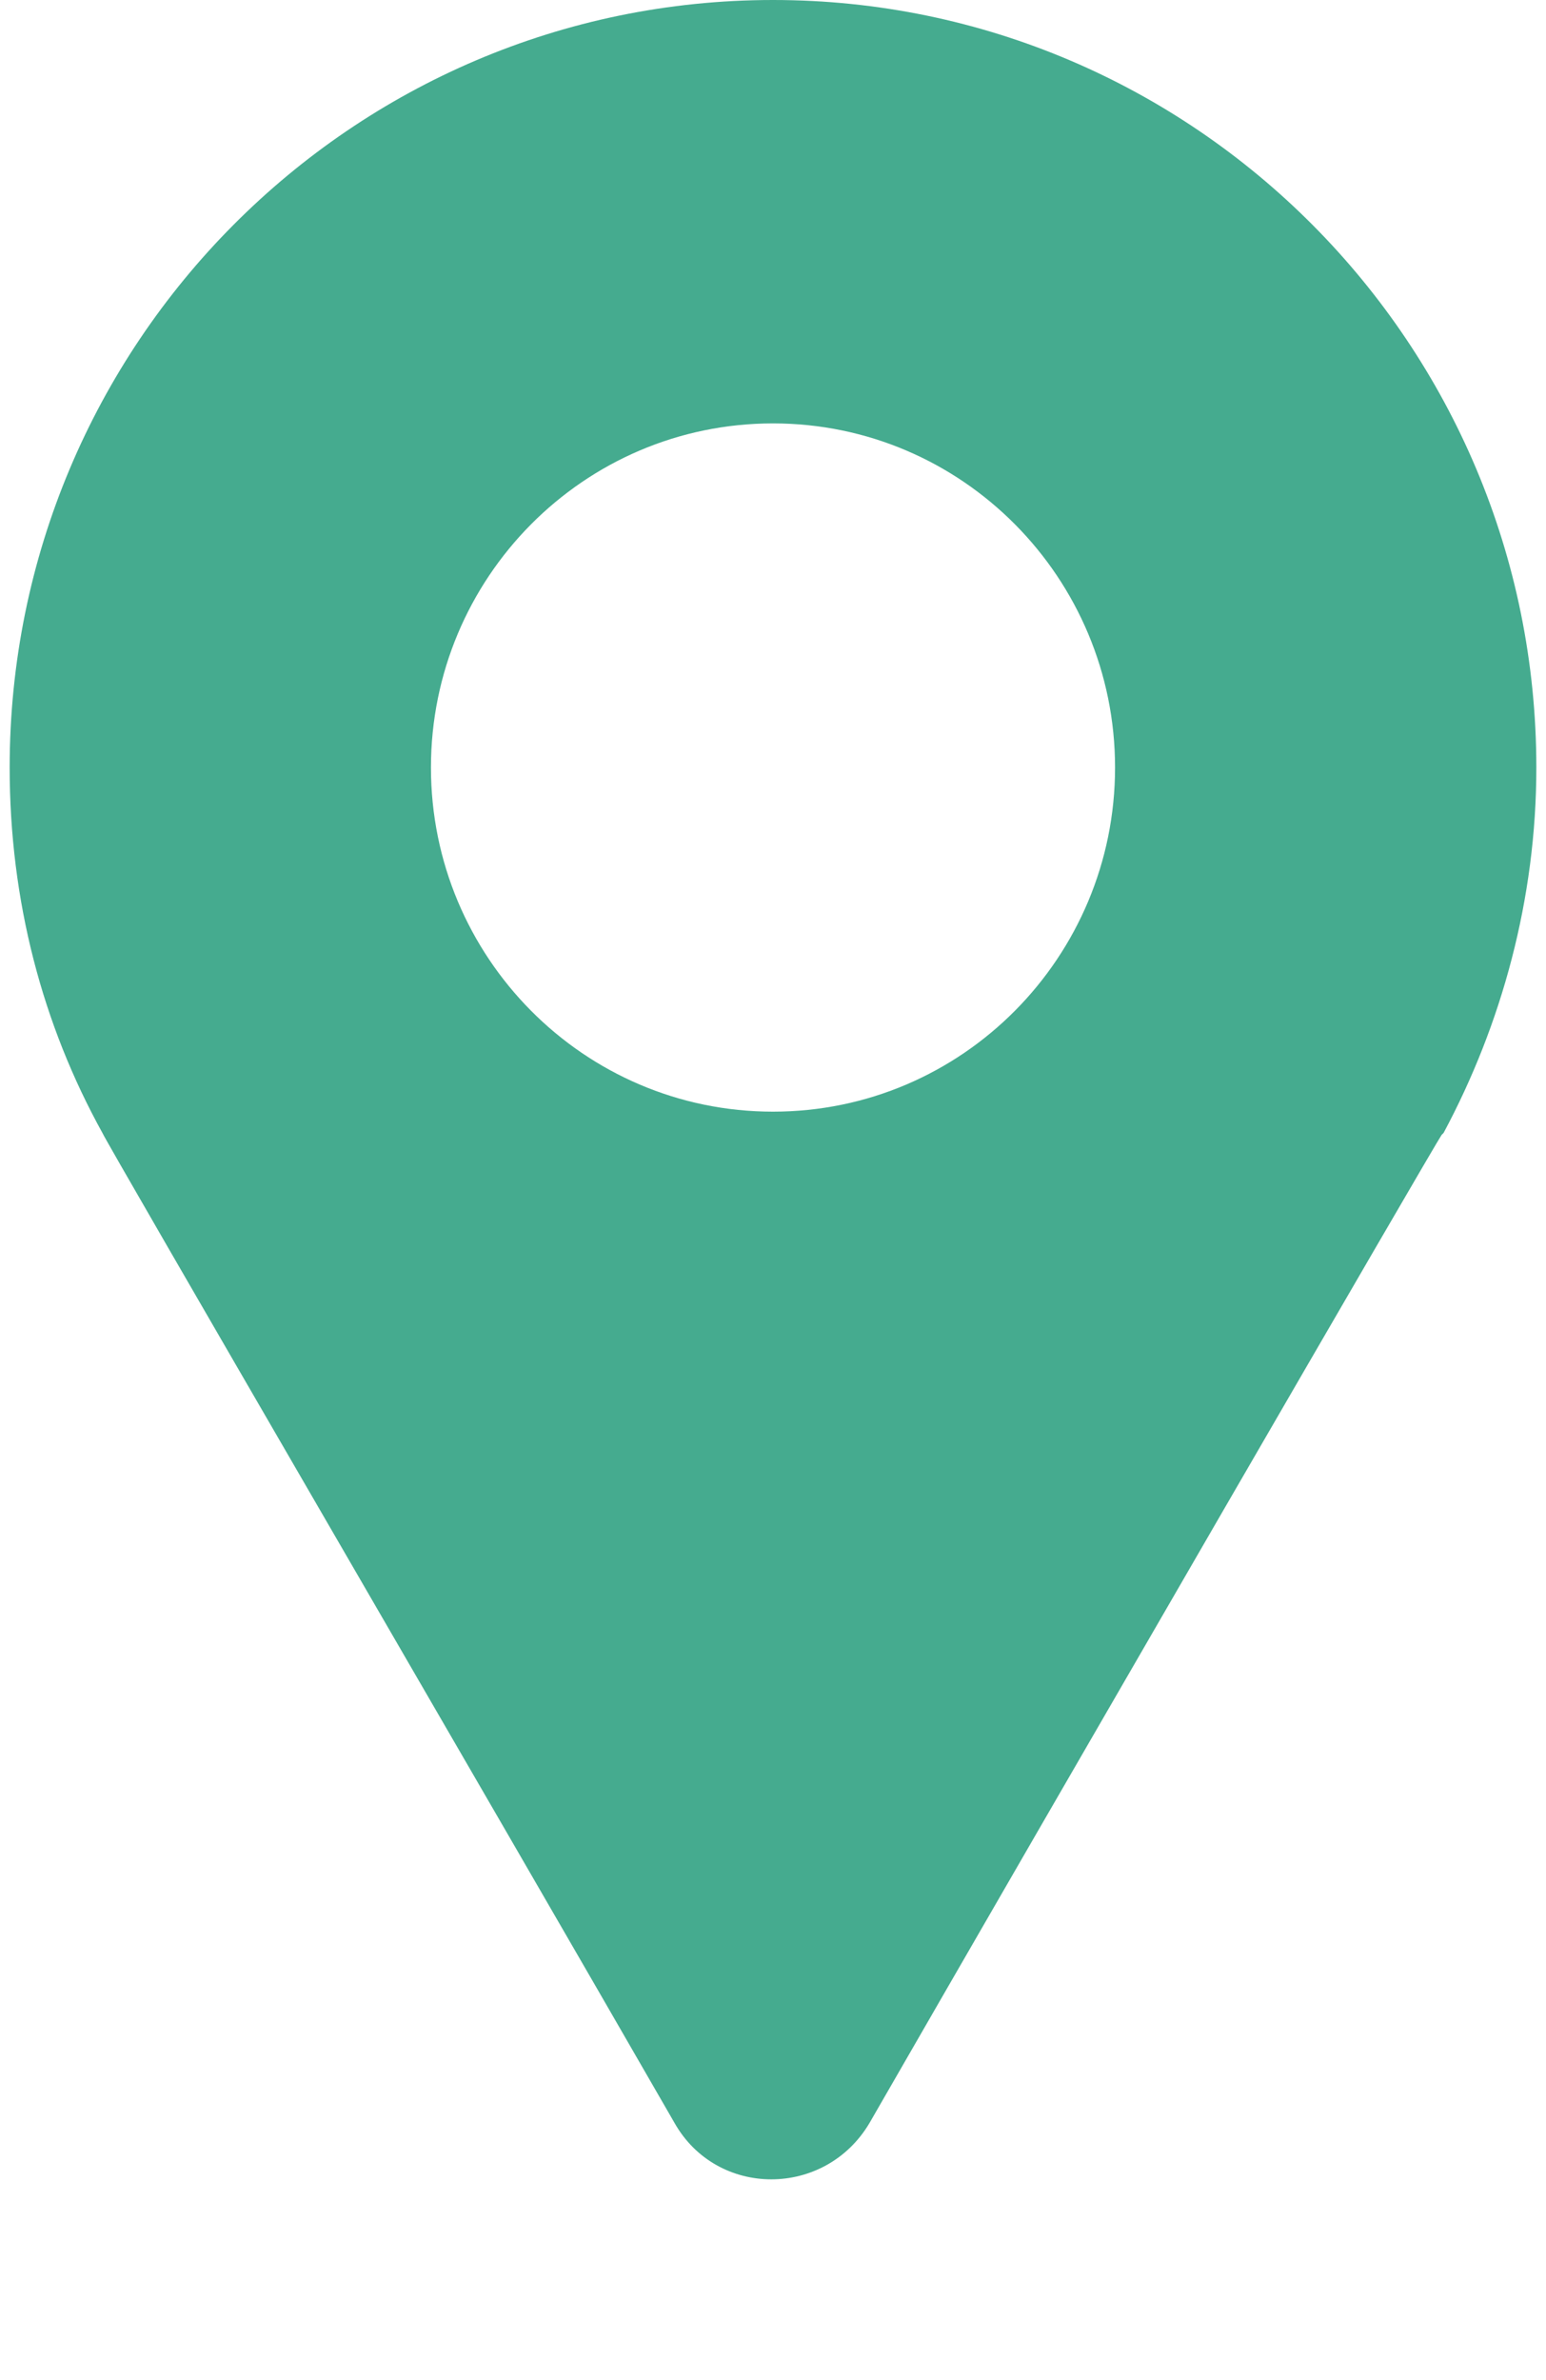
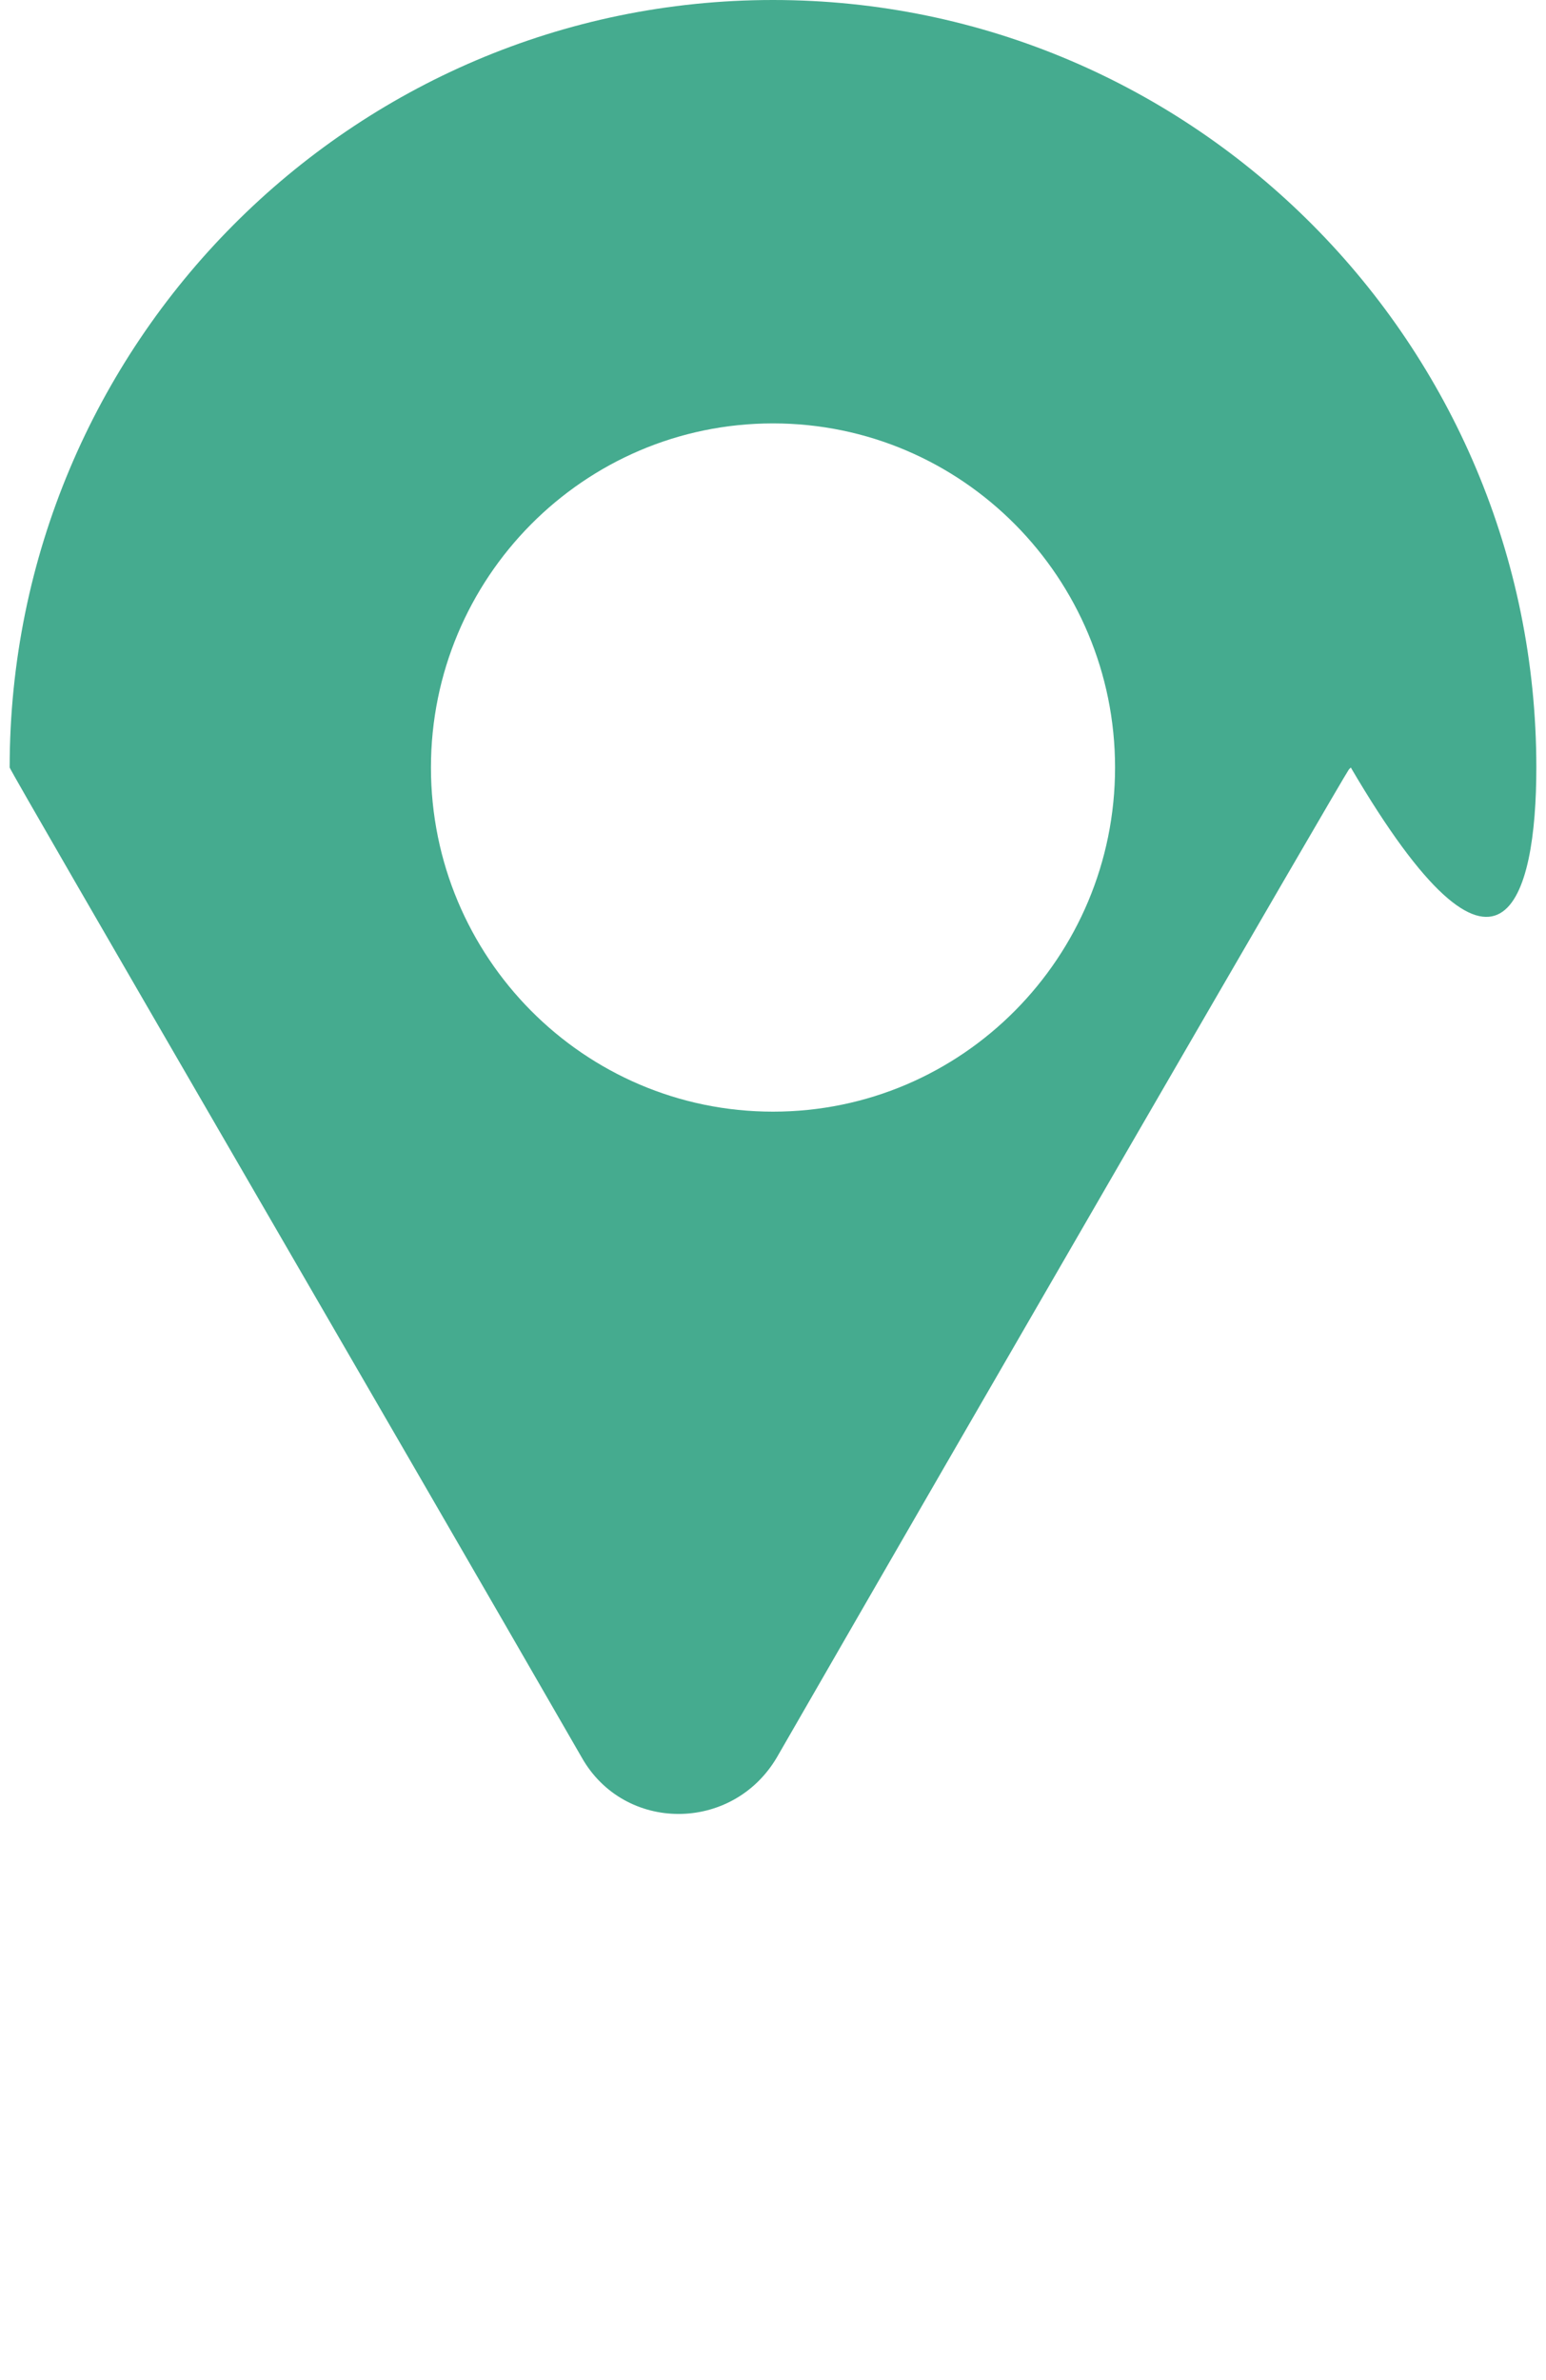
<svg xmlns="http://www.w3.org/2000/svg" version="1.1" id="Layer_1" x="0px" y="0px" viewBox="0 0 80 123.1" style="enable-background:new 0 0 80 123.1;" xml:space="preserve">
  <style type="text/css">
	.st0{fill:#45AB8F;}
</style>
-   <path class="st0" d="M40,57.5c-9.8,0-17.7-8-17.7-17.8c0-9.8,7.9-17.8,17.7-17.8c9.8,0,17.7,8,17.7,17.8  C57.7,49.5,49.8,57.5,40,57.5 M79.5,39.7C79.5,17.8,61.8,0,40,0C18.2,0,0.5,17.8,0.5,39.7c0,6.9,1.7,13.3,4.8,18.9l0,0  c0.2,0.5,20.1,34.7,29.6,51.2c2.2,3.9,7.8,3.9,10.1,0c9.5-16.5,29.3-50.7,29.6-51.1l0.1-0.1C77.7,53,79.5,46.5,79.5,39.7" />
+   <path class="st0" d="M40,57.5c-9.8,0-17.7-8-17.7-17.8c0-9.8,7.9-17.8,17.7-17.8c9.8,0,17.7,8,17.7,17.8  C57.7,49.5,49.8,57.5,40,57.5 M79.5,39.7C79.5,17.8,61.8,0,40,0C18.2,0,0.5,17.8,0.5,39.7l0,0  c0.2,0.5,20.1,34.7,29.6,51.2c2.2,3.9,7.8,3.9,10.1,0c9.5-16.5,29.3-50.7,29.6-51.1l0.1-0.1C77.7,53,79.5,46.5,79.5,39.7" />
</svg>